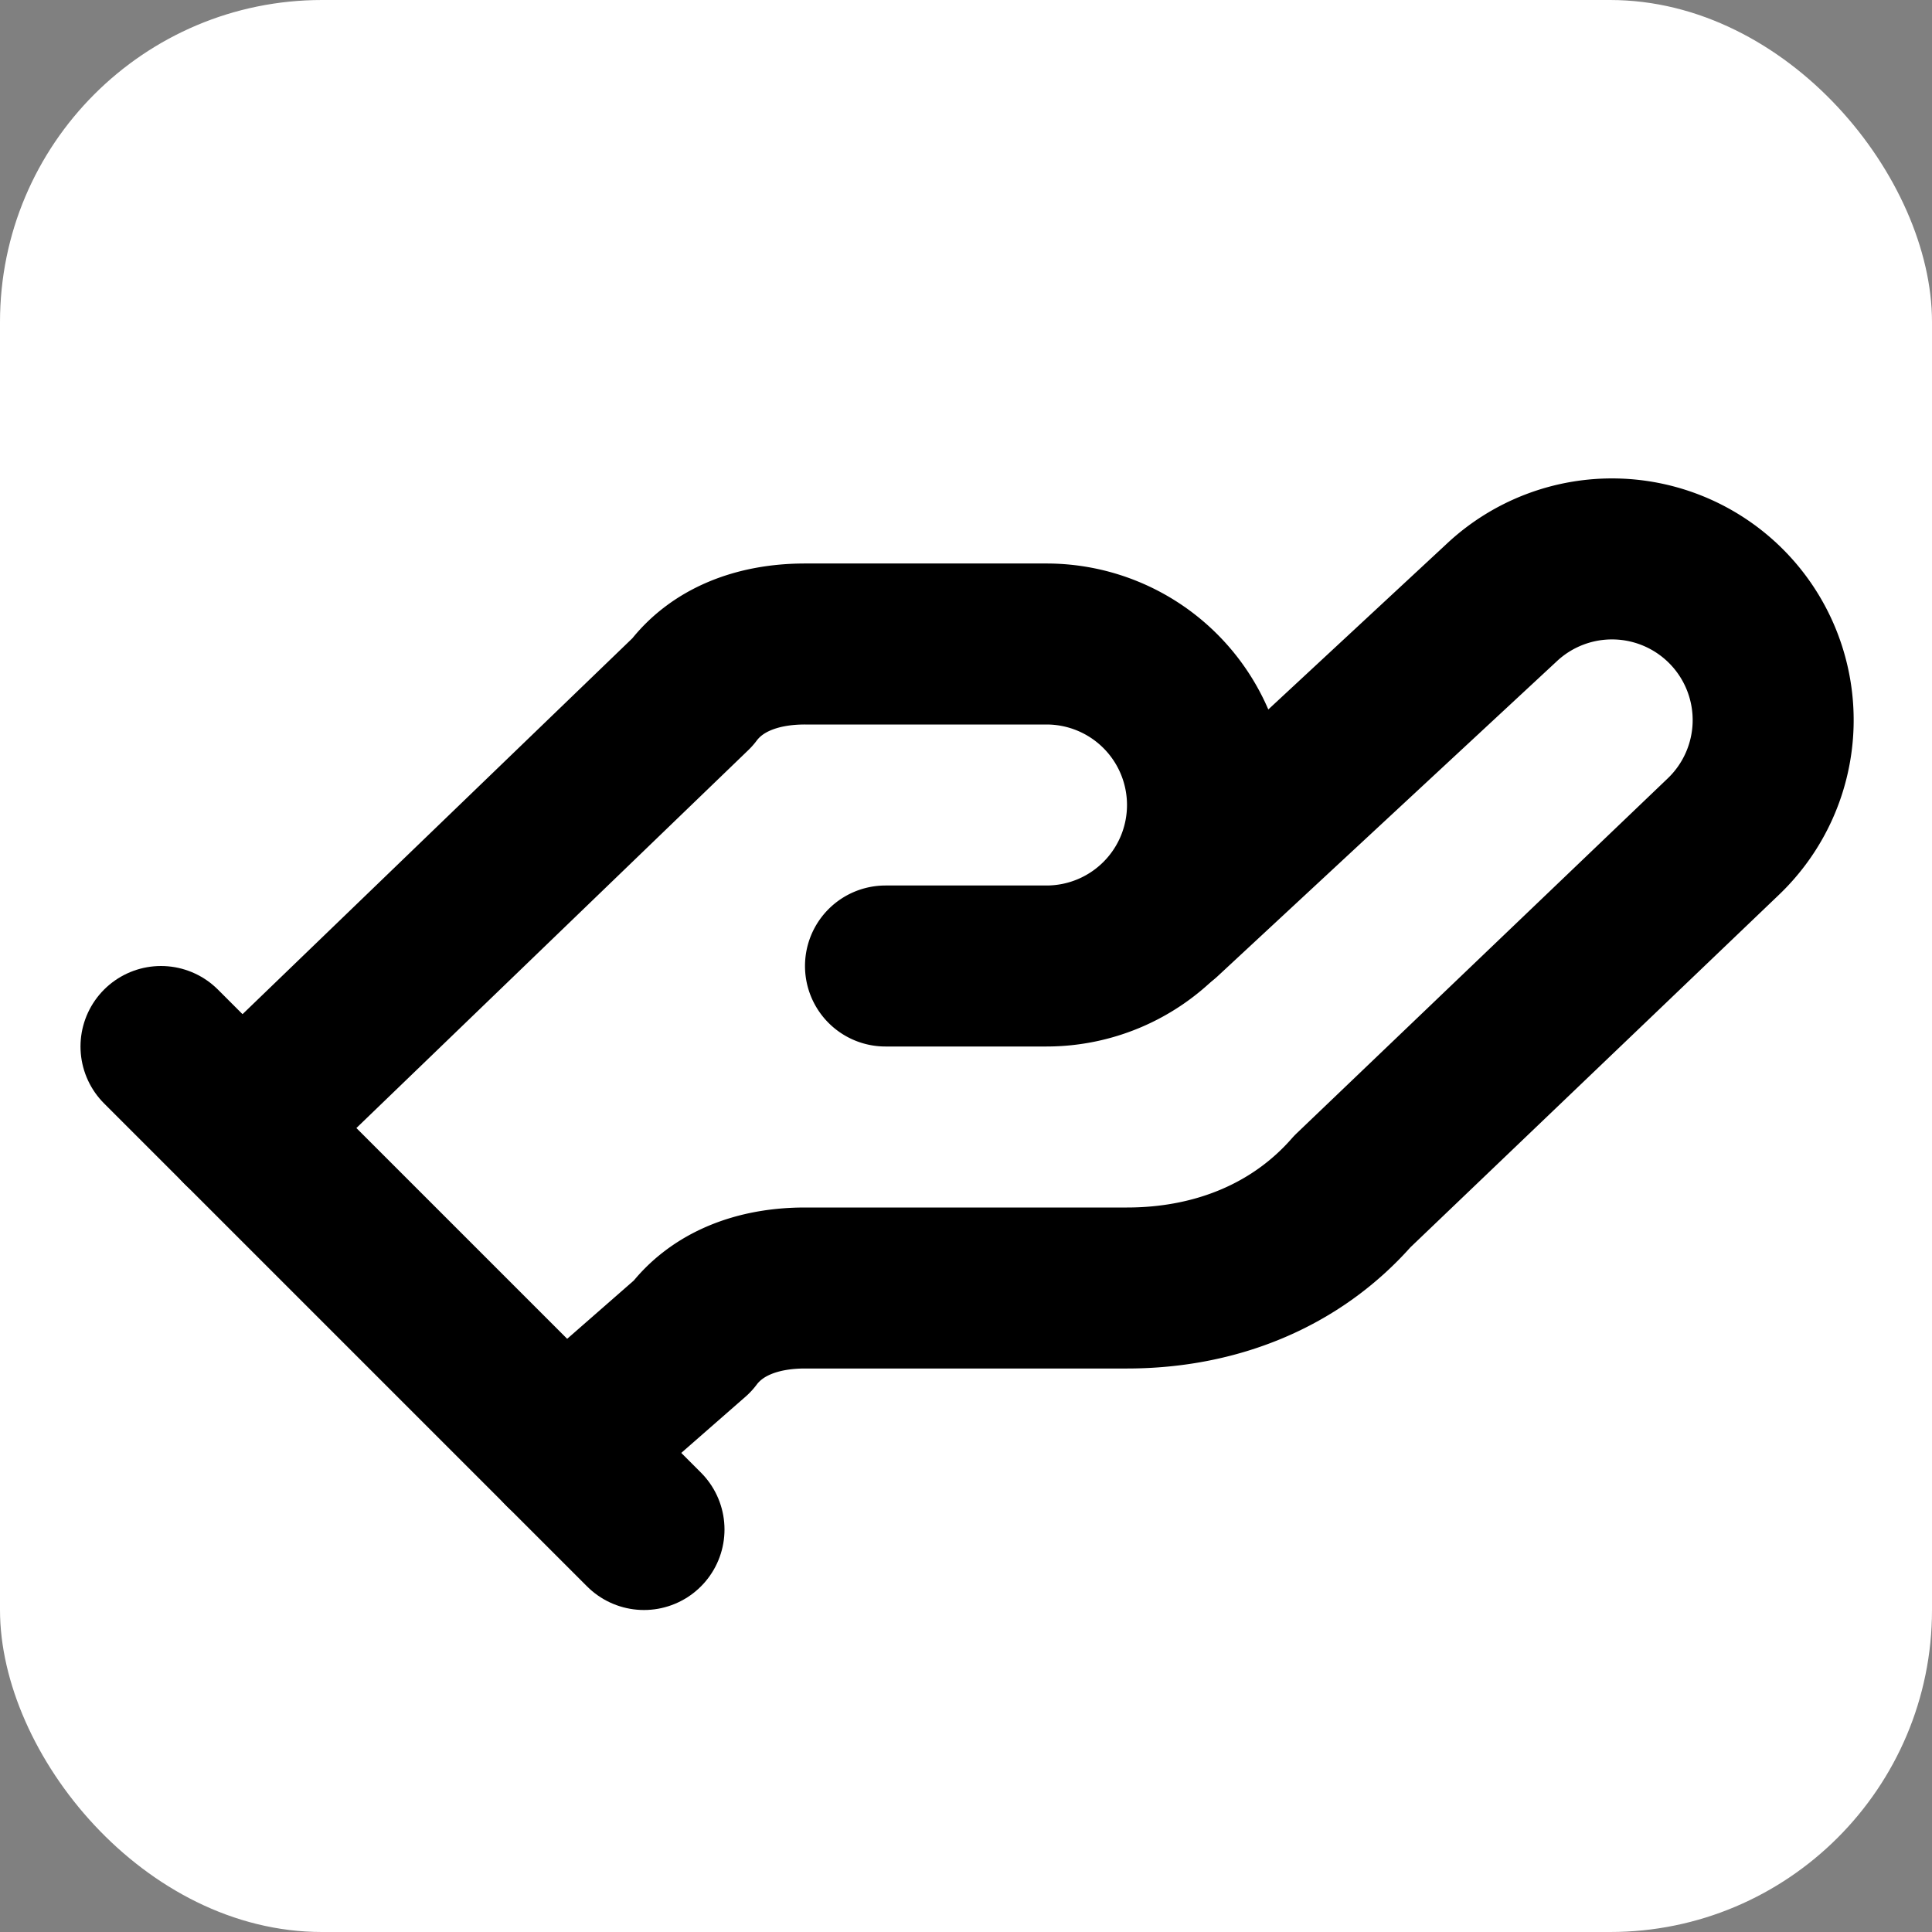
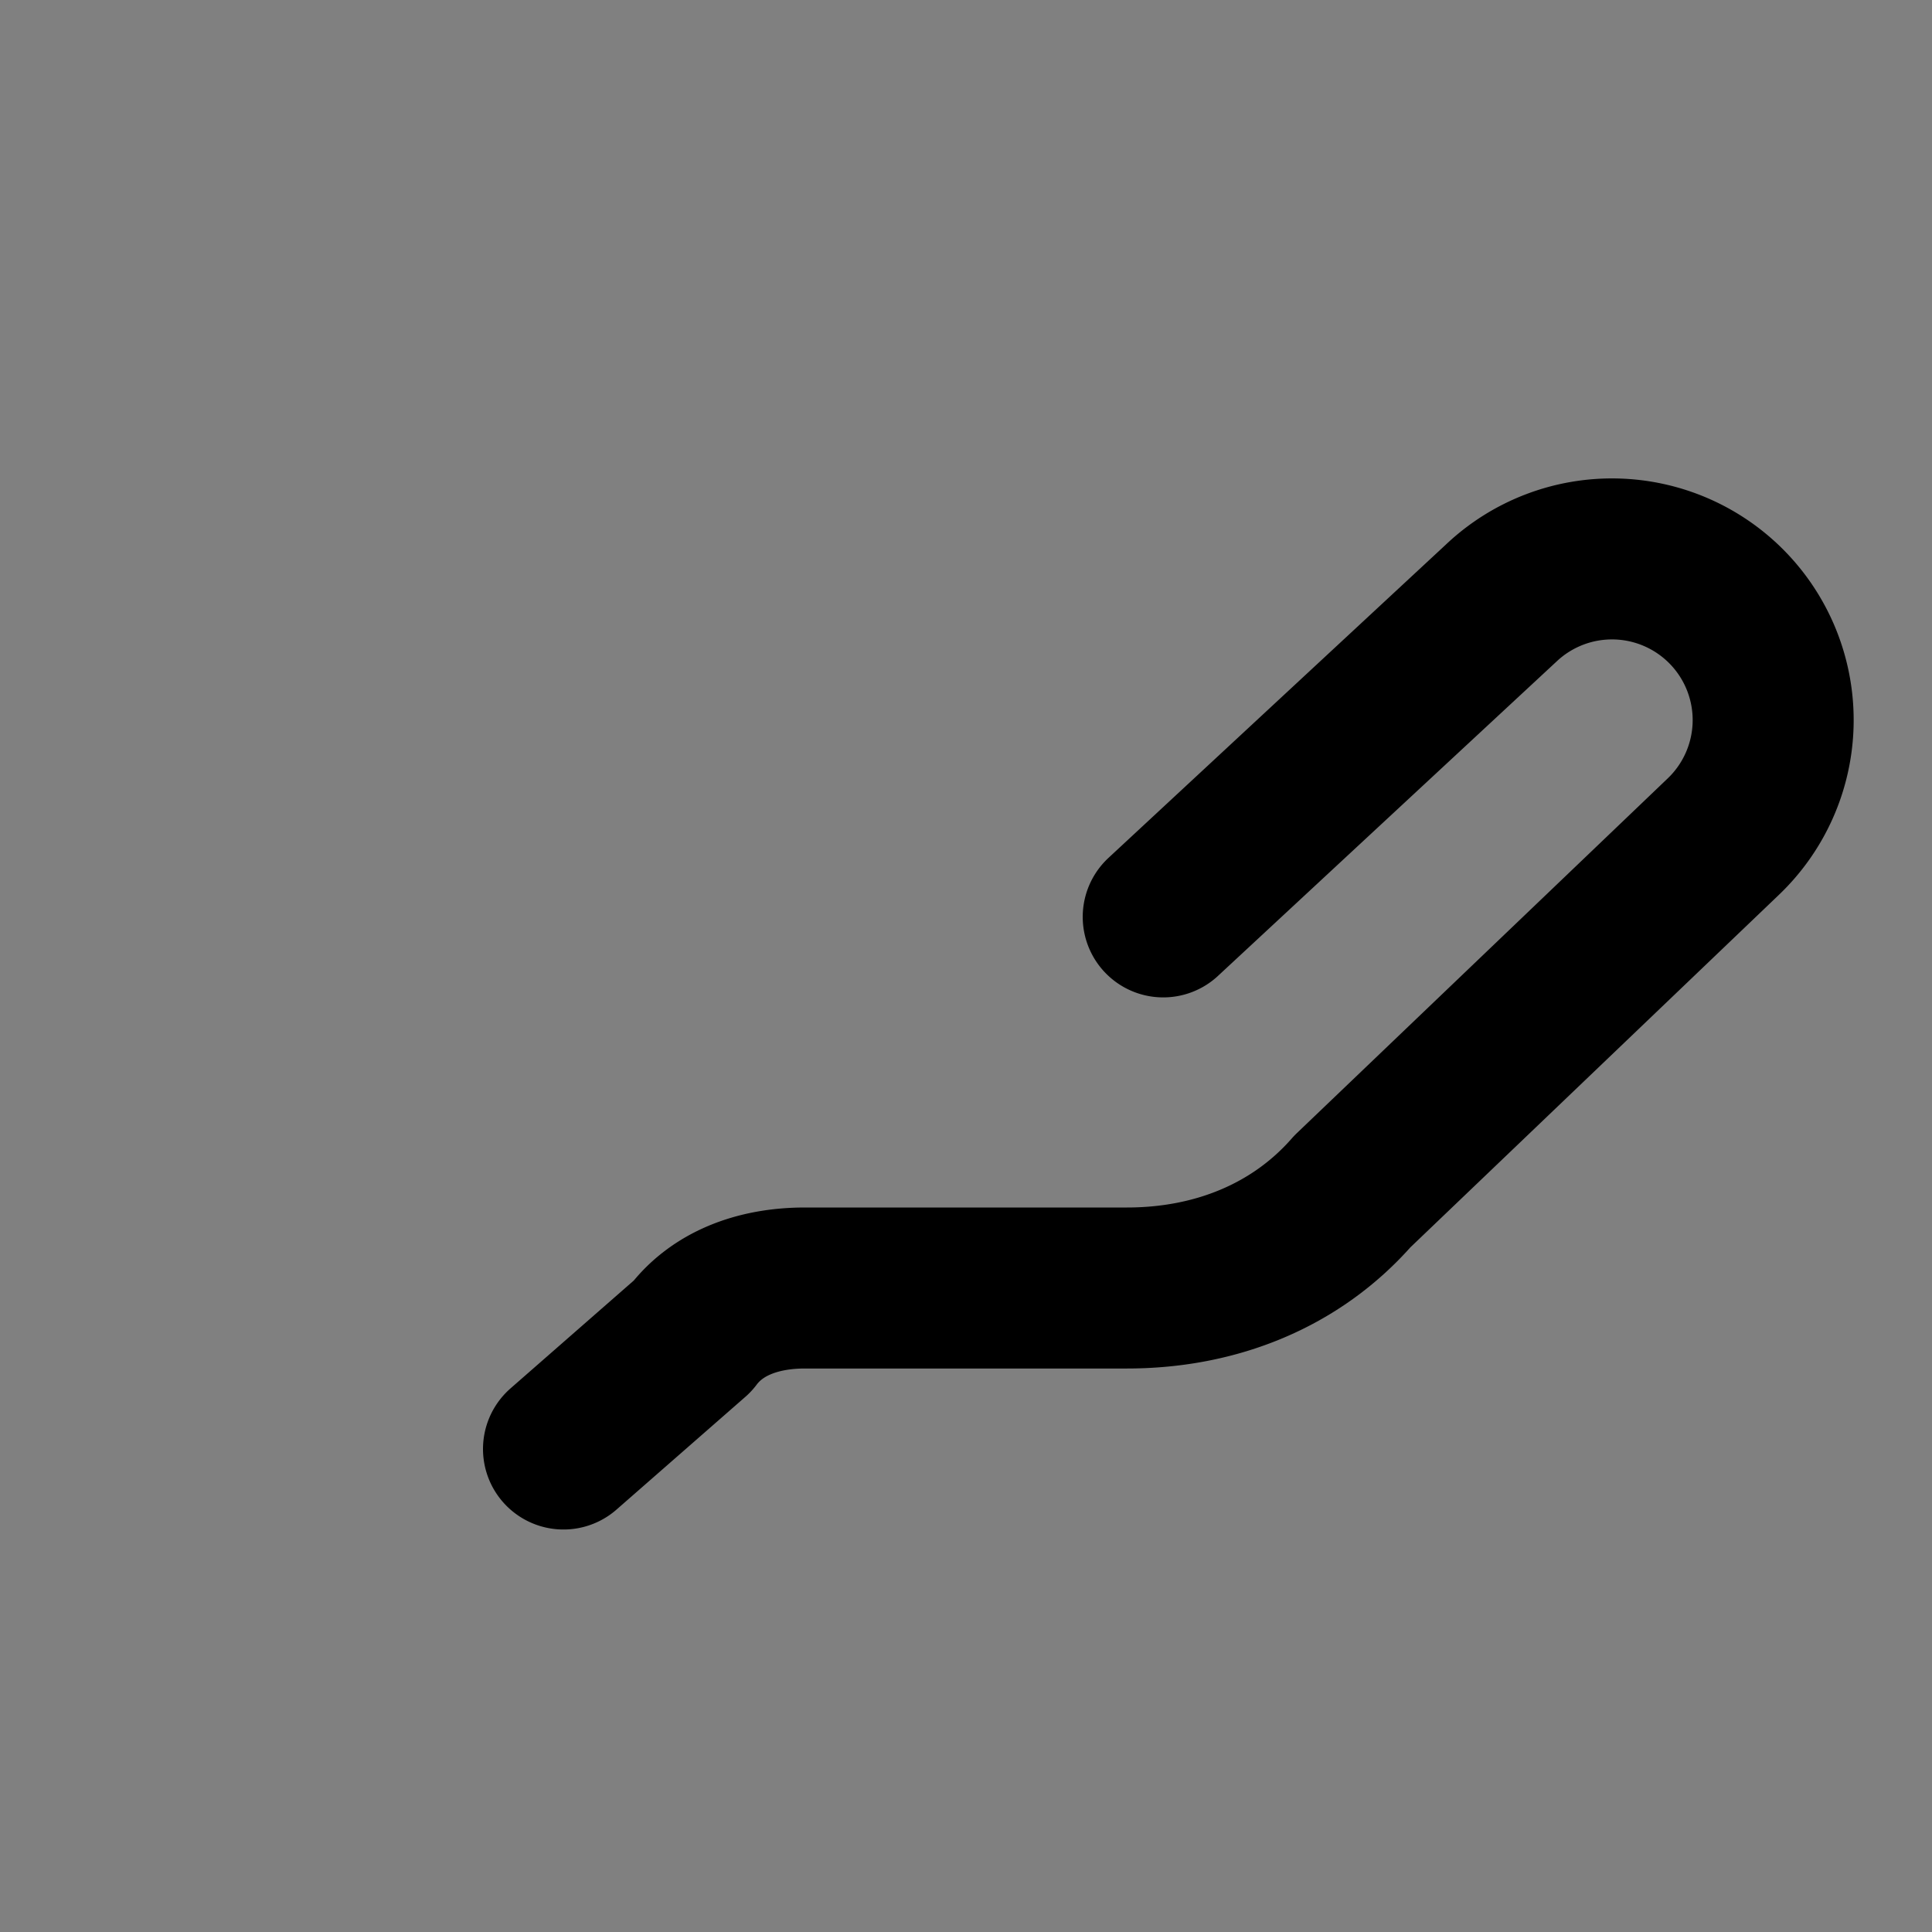
<svg xmlns="http://www.w3.org/2000/svg" width="100" height="100" viewBox="0 0 24 24" fill="none" stroke="currentColor" stroke-width="2" stroke-linecap="round" stroke-linejoin="round" class="lucide lucide-hand-helping-icon">
  <rect x="0" y="0" width="24" height="24" fill="#808080" stroke="none" />
-   <rect x="0" y="0" width="24" height="24" rx="4" fill="white" stroke="none" />
-   <path d="M11 12h2a2 2 0 1 0 0-4h-3c-.6 0-1.1.2-1.4.6L3 14" />
  <path d="m7 18 1.6-1.4c.3-.4.8-.6 1.4-.6h4c1.1 0 2.1-.4 2.8-1.2l4.6-4.4a2 2 0 0 0-2.75-2.91l-4.2 3.9" />
-   <path d="m2 13 6 6" />
</svg>